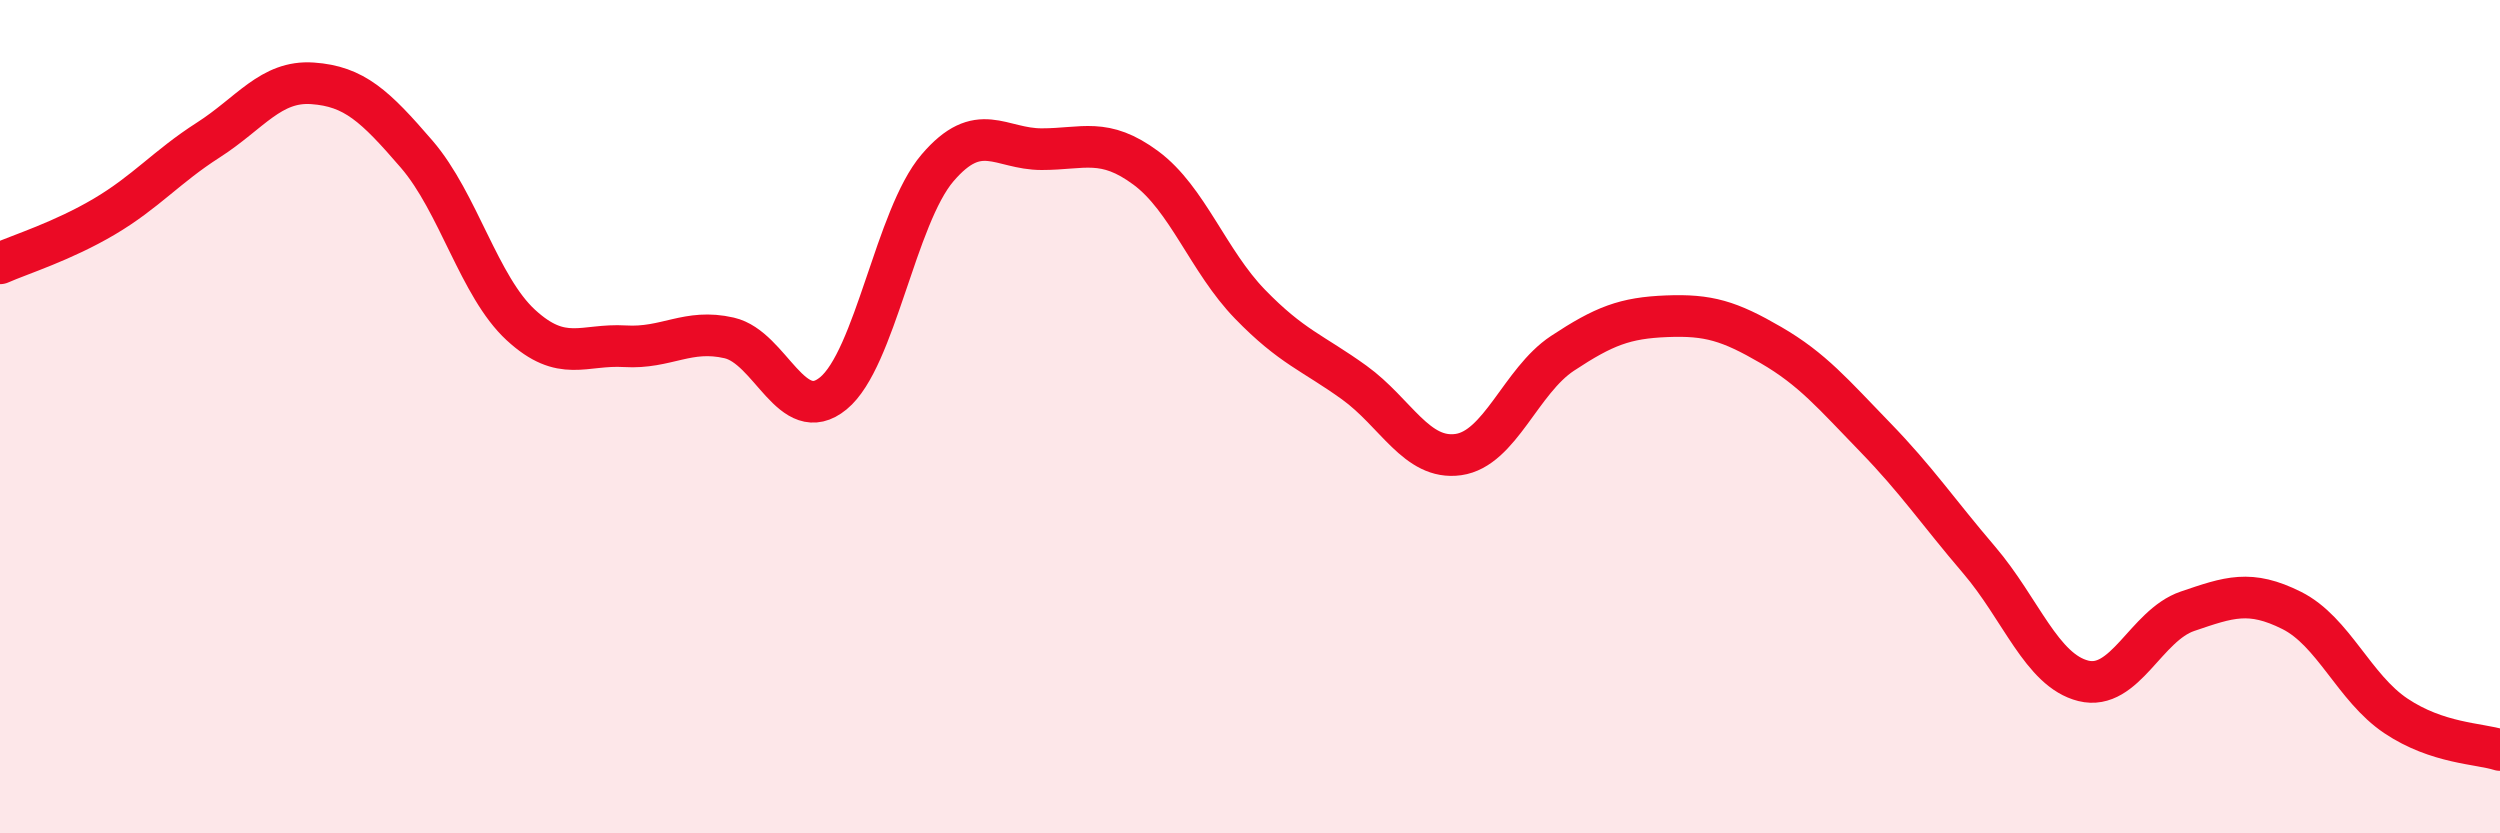
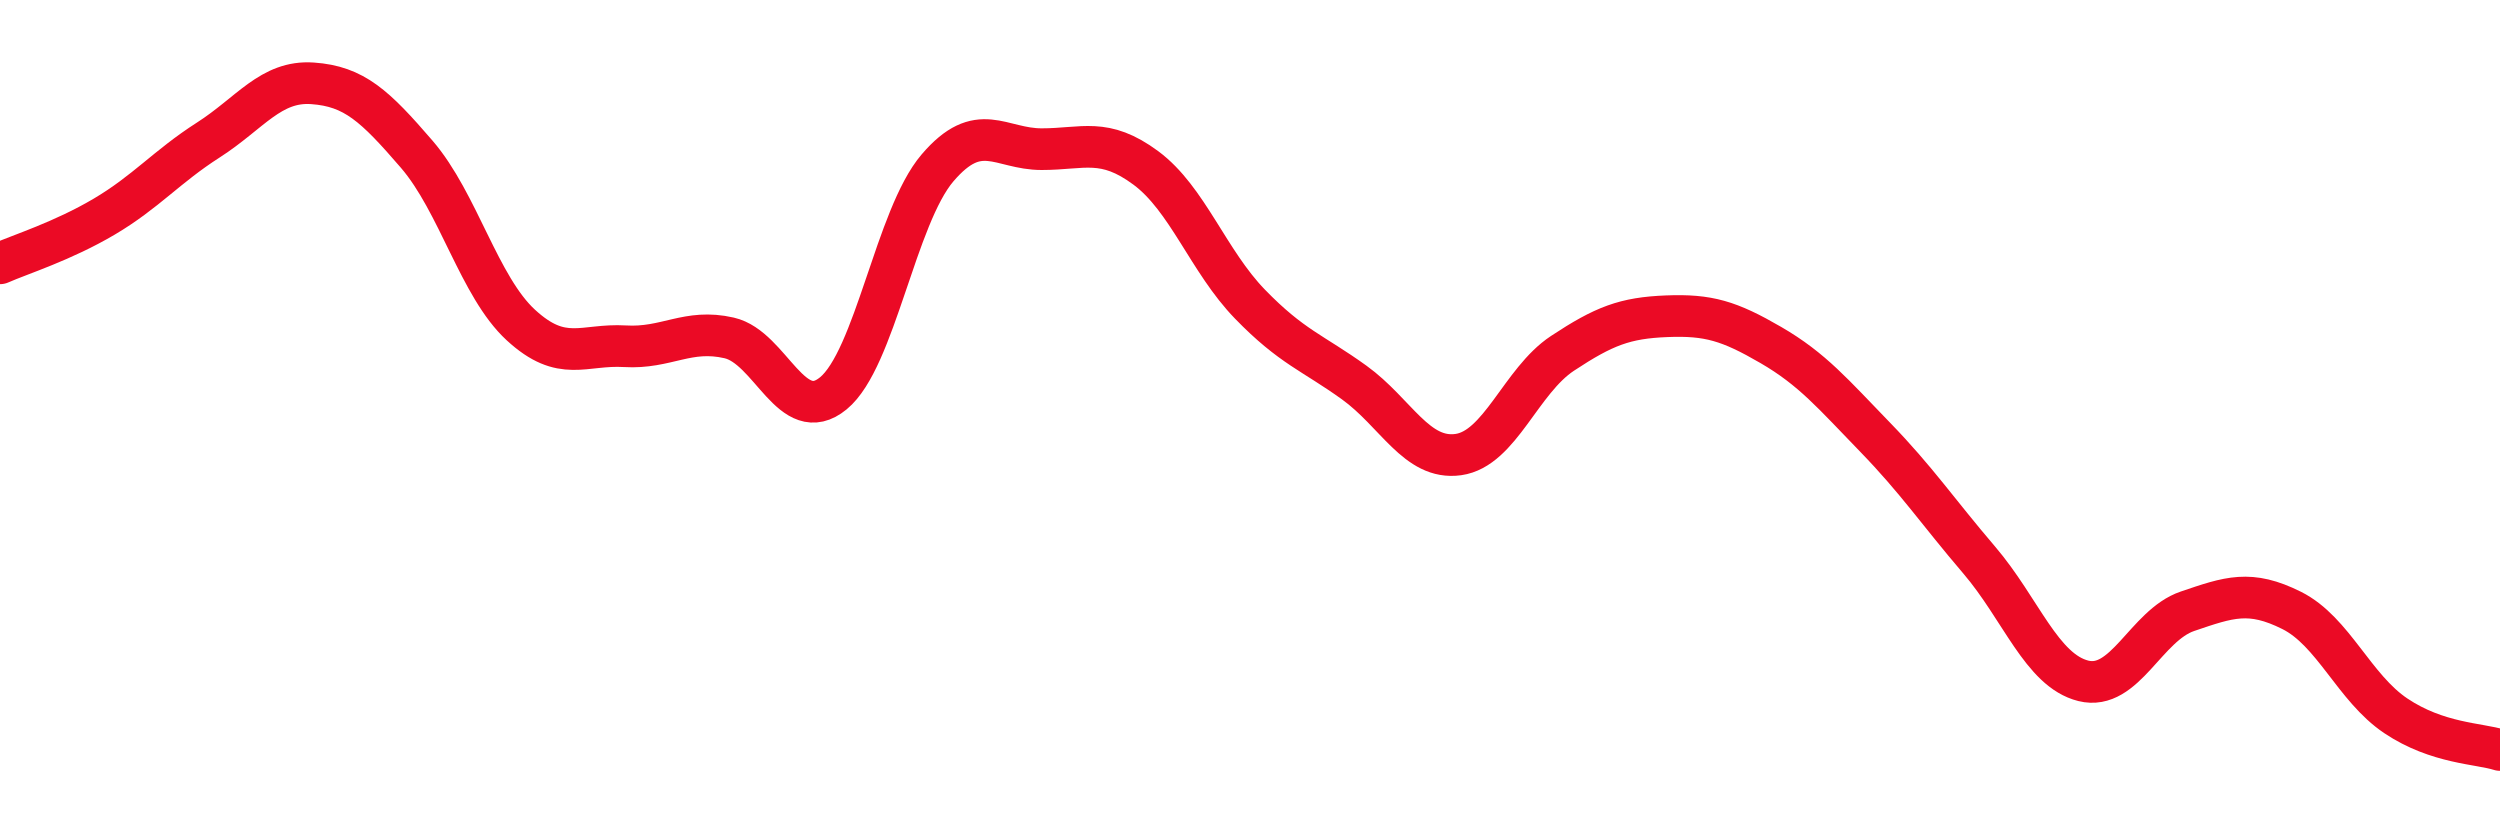
<svg xmlns="http://www.w3.org/2000/svg" width="60" height="20" viewBox="0 0 60 20">
-   <path d="M 0,6.32 C 0.5,6.1 1.5,5.79 2.5,5.2 C 3.5,4.61 4,4 5,3.36 C 6,2.72 6.5,1.93 7.5,2 C 8.5,2.07 9,2.54 10,3.7 C 11,4.86 11.5,6.88 12.5,7.8 C 13.5,8.72 14,8.25 15,8.31 C 16,8.37 16.5,7.88 17.5,8.11 C 18.5,8.34 19,10.26 20,9.44 C 21,8.62 21.5,5.2 22.5,4.03 C 23.5,2.86 24,3.58 25,3.58 C 26,3.58 26.5,3.29 27.5,4.03 C 28.5,4.77 29,6.27 30,7.3 C 31,8.33 31.5,8.46 32.5,9.18 C 33.5,9.9 34,11.05 35,10.91 C 36,10.77 36.5,9.14 37.5,8.48 C 38.5,7.82 39,7.63 40,7.59 C 41,7.55 41.5,7.7 42.5,8.28 C 43.5,8.86 44,9.46 45,10.49 C 46,11.52 46.5,12.27 47.5,13.44 C 48.5,14.61 49,16.09 50,16.34 C 51,16.59 51.5,15.01 52.5,14.67 C 53.5,14.33 54,14.15 55,14.65 C 56,15.15 56.5,16.51 57.5,17.18 C 58.5,17.85 59.5,17.84 60,18L60 20L0 20Z" fill="#EB0A25" opacity="0.1" stroke-linecap="round" stroke-linejoin="round" />
  <path d="M 0,6.32 C 0.5,6.1 1.5,5.79 2.5,5.2 C 3.5,4.61 4,4 5,3.36 C 6,2.72 6.5,1.93 7.5,2 C 8.5,2.07 9,2.54 10,3.7 C 11,4.86 11.5,6.88 12.5,7.8 C 13.5,8.72 14,8.25 15,8.31 C 16,8.37 16.5,7.88 17.5,8.11 C 18.5,8.34 19,10.26 20,9.44 C 21,8.62 21.5,5.2 22.5,4.03 C 23.5,2.86 24,3.58 25,3.58 C 26,3.58 26.5,3.29 27.5,4.03 C 28.5,4.77 29,6.27 30,7.3 C 31,8.33 31.5,8.46 32.5,9.18 C 33.5,9.9 34,11.05 35,10.91 C 36,10.77 36.5,9.14 37.5,8.48 C 38.5,7.82 39,7.63 40,7.59 C 41,7.55 41.5,7.7 42.5,8.28 C 43.5,8.86 44,9.46 45,10.49 C 46,11.52 46.5,12.27 47.5,13.44 C 48.5,14.61 49,16.09 50,16.34 C 51,16.59 51.5,15.01 52.5,14.67 C 53.5,14.33 54,14.15 55,14.65 C 56,15.15 56.5,16.51 57.5,17.18 C 58.5,17.85 59.5,17.84 60,18" stroke="#EB0A25" stroke-width="1" fill="none" stroke-linecap="round" stroke-linejoin="round" />
</svg>